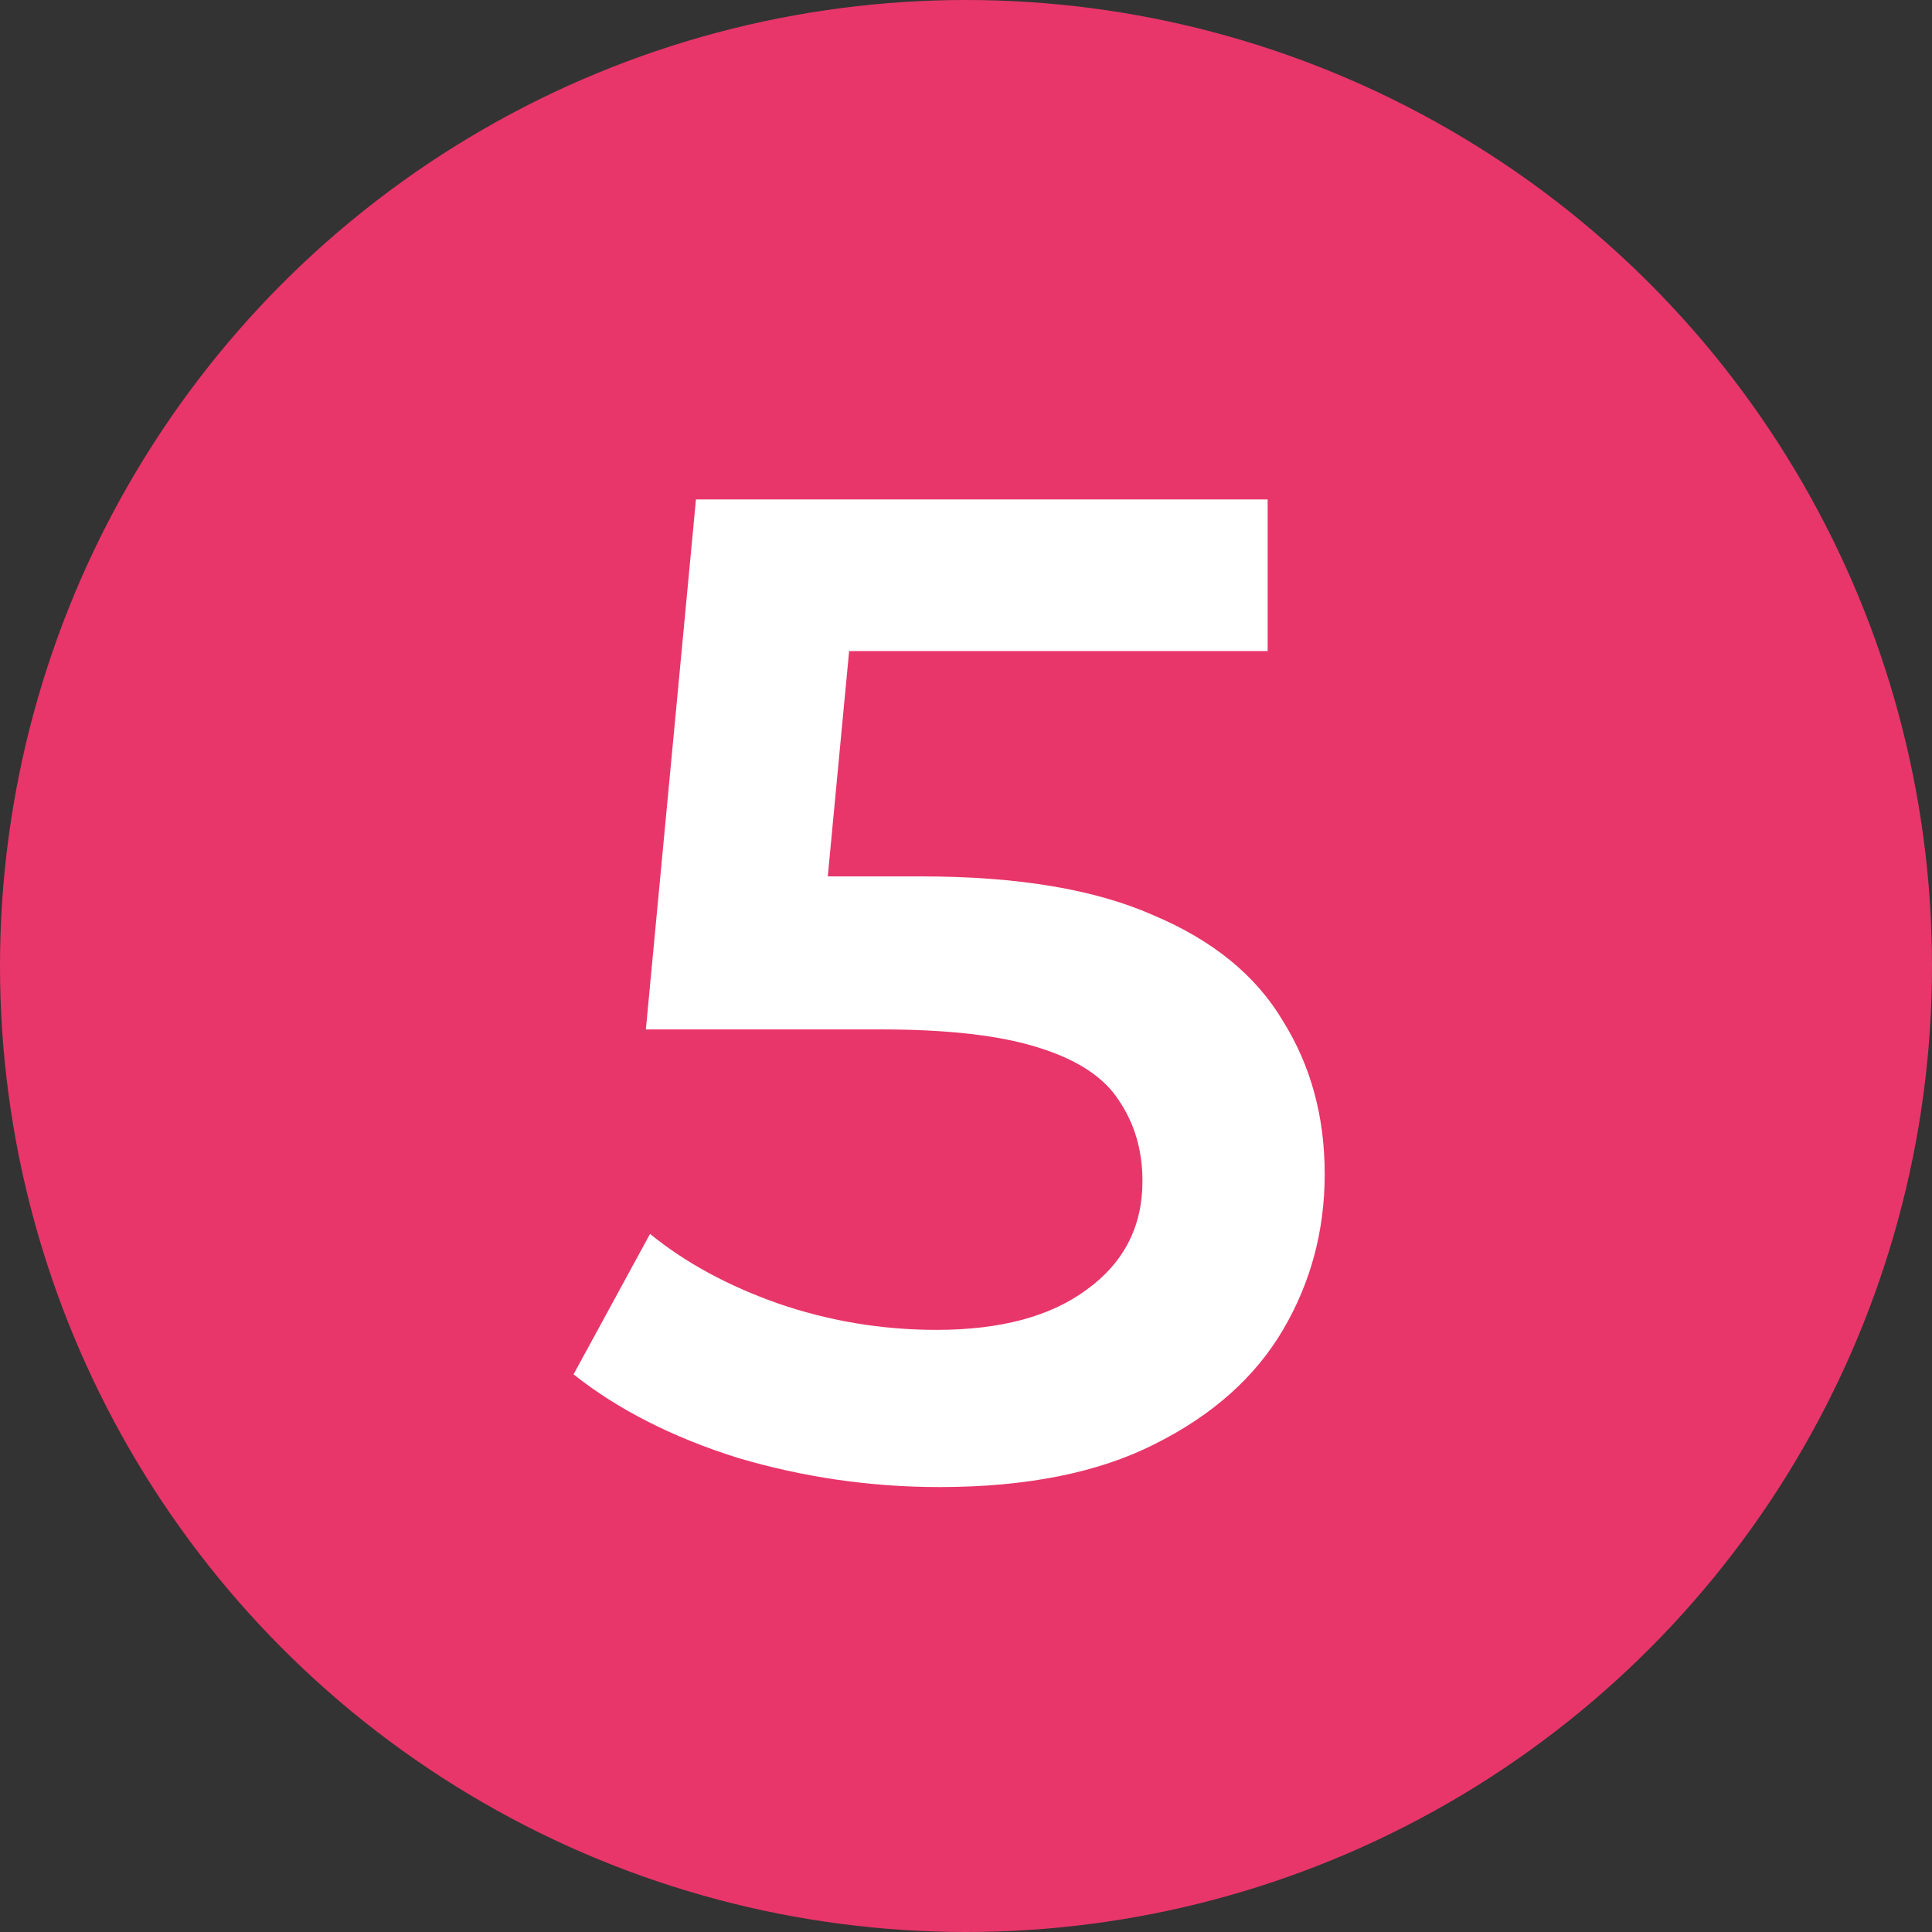
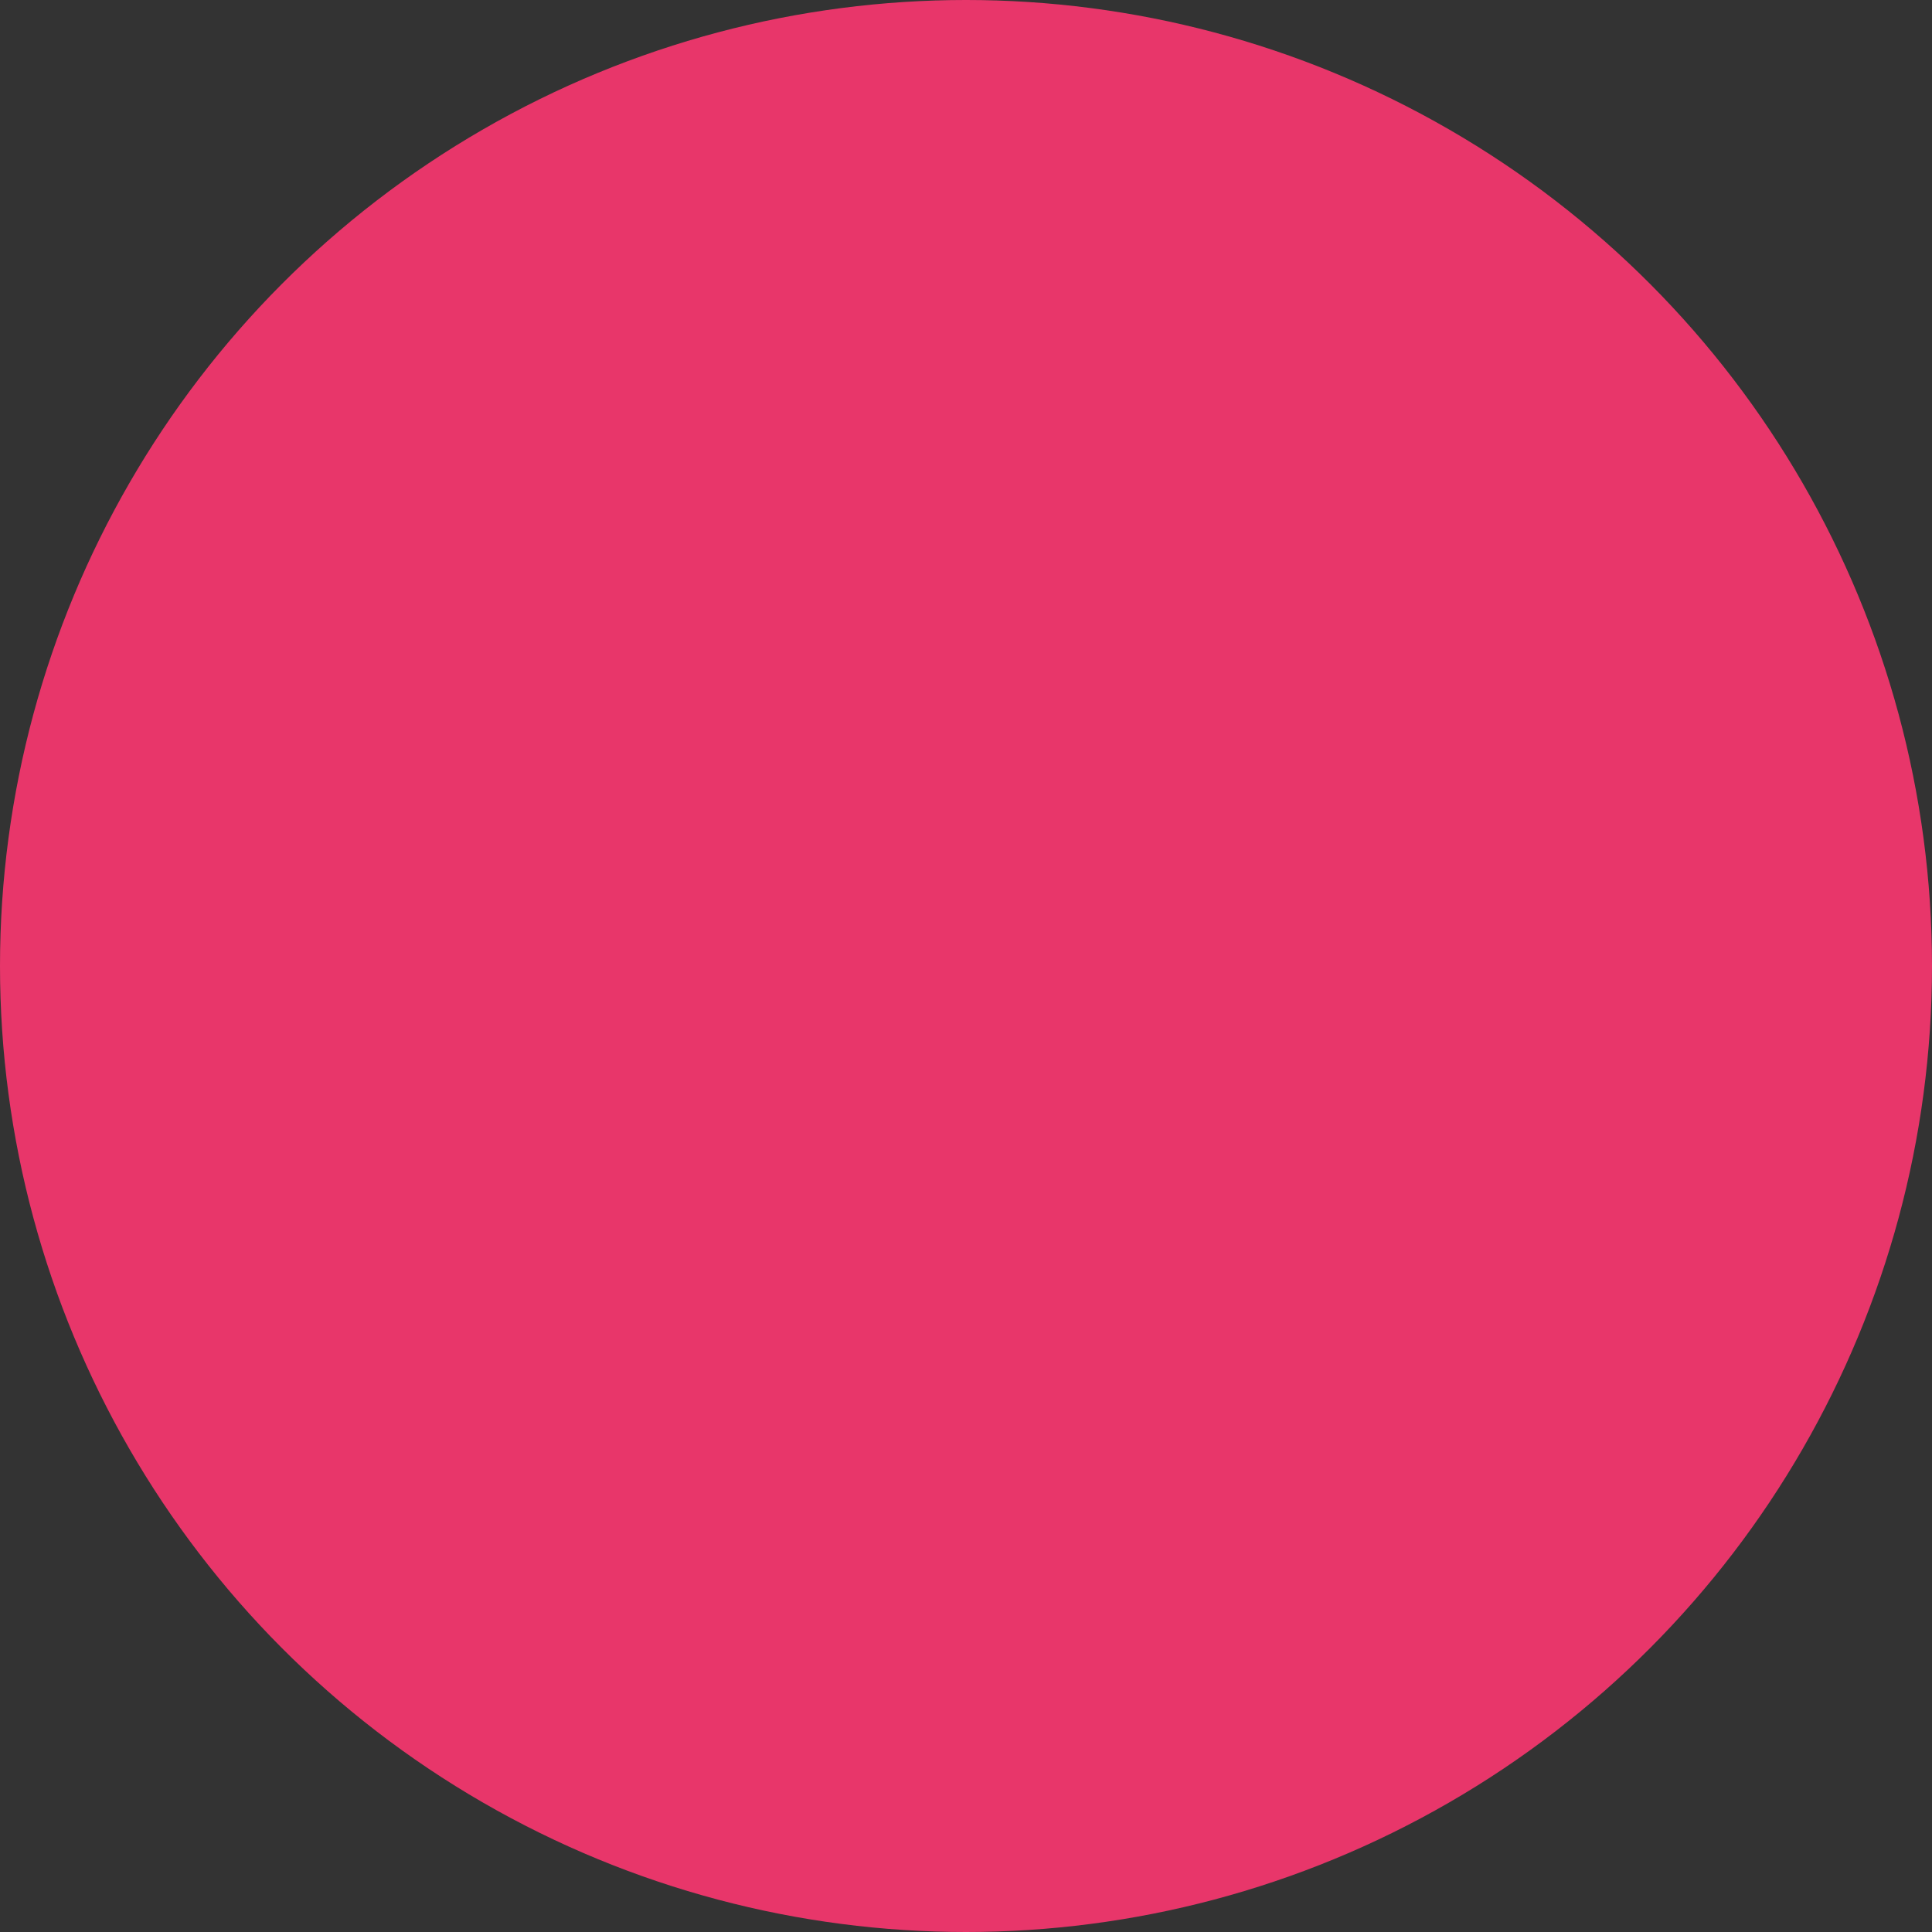
<svg xmlns="http://www.w3.org/2000/svg" width="80" height="80" viewBox="0 0 80 80" fill="none">
  <rect x="0" y="0" width="80" height="80" fill="#333333" stroke="none" />
  <circle cx="40" cy="40" r="40" fill="#E8366A" />
-   <path d="M38.898 61.576C36.056 61.576 33.272 61.173 30.546 60.366C27.858 59.522 25.592 58.37 23.749 56.91L26.917 51.093C28.376 52.283 30.142 53.243 32.216 53.973C34.328 54.702 36.517 55.067 38.782 55.067C41.432 55.067 43.506 54.51 45.003 53.397C46.539 52.283 47.307 50.786 47.307 48.904C47.307 47.637 46.981 46.523 46.328 45.563C45.714 44.603 44.6 43.874 42.987 43.374C41.413 42.875 39.243 42.626 36.478 42.626H26.744L28.818 20.68H52.491V26.958H31.582L35.499 23.387L33.944 39.803L30.027 36.29H38.149C42.142 36.29 45.349 36.827 47.768 37.902C50.226 38.939 52.011 40.398 53.125 42.28C54.277 44.123 54.853 46.235 54.853 48.616C54.853 50.958 54.277 53.109 53.125 55.067C51.973 57.026 50.206 58.6 47.826 59.79C45.483 60.981 42.507 61.576 38.898 61.576Z" fill="white" />
</svg>